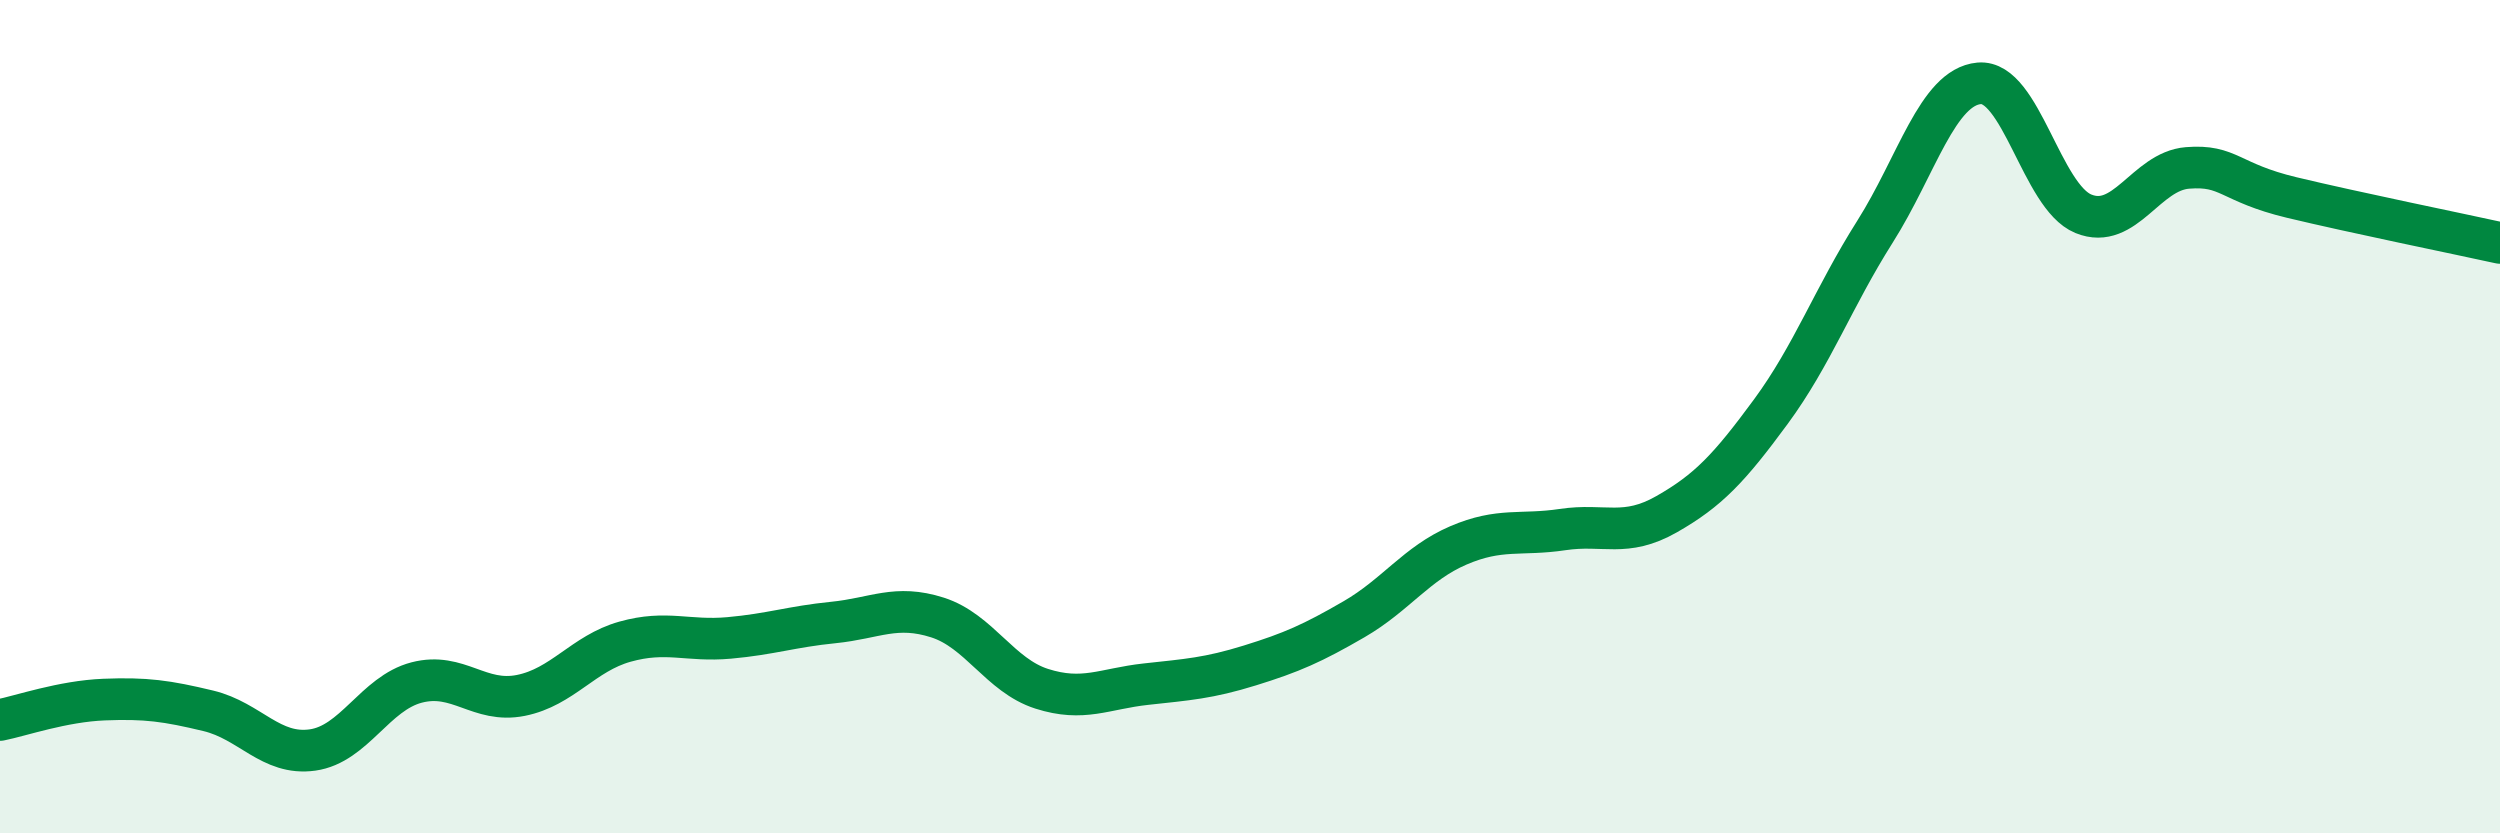
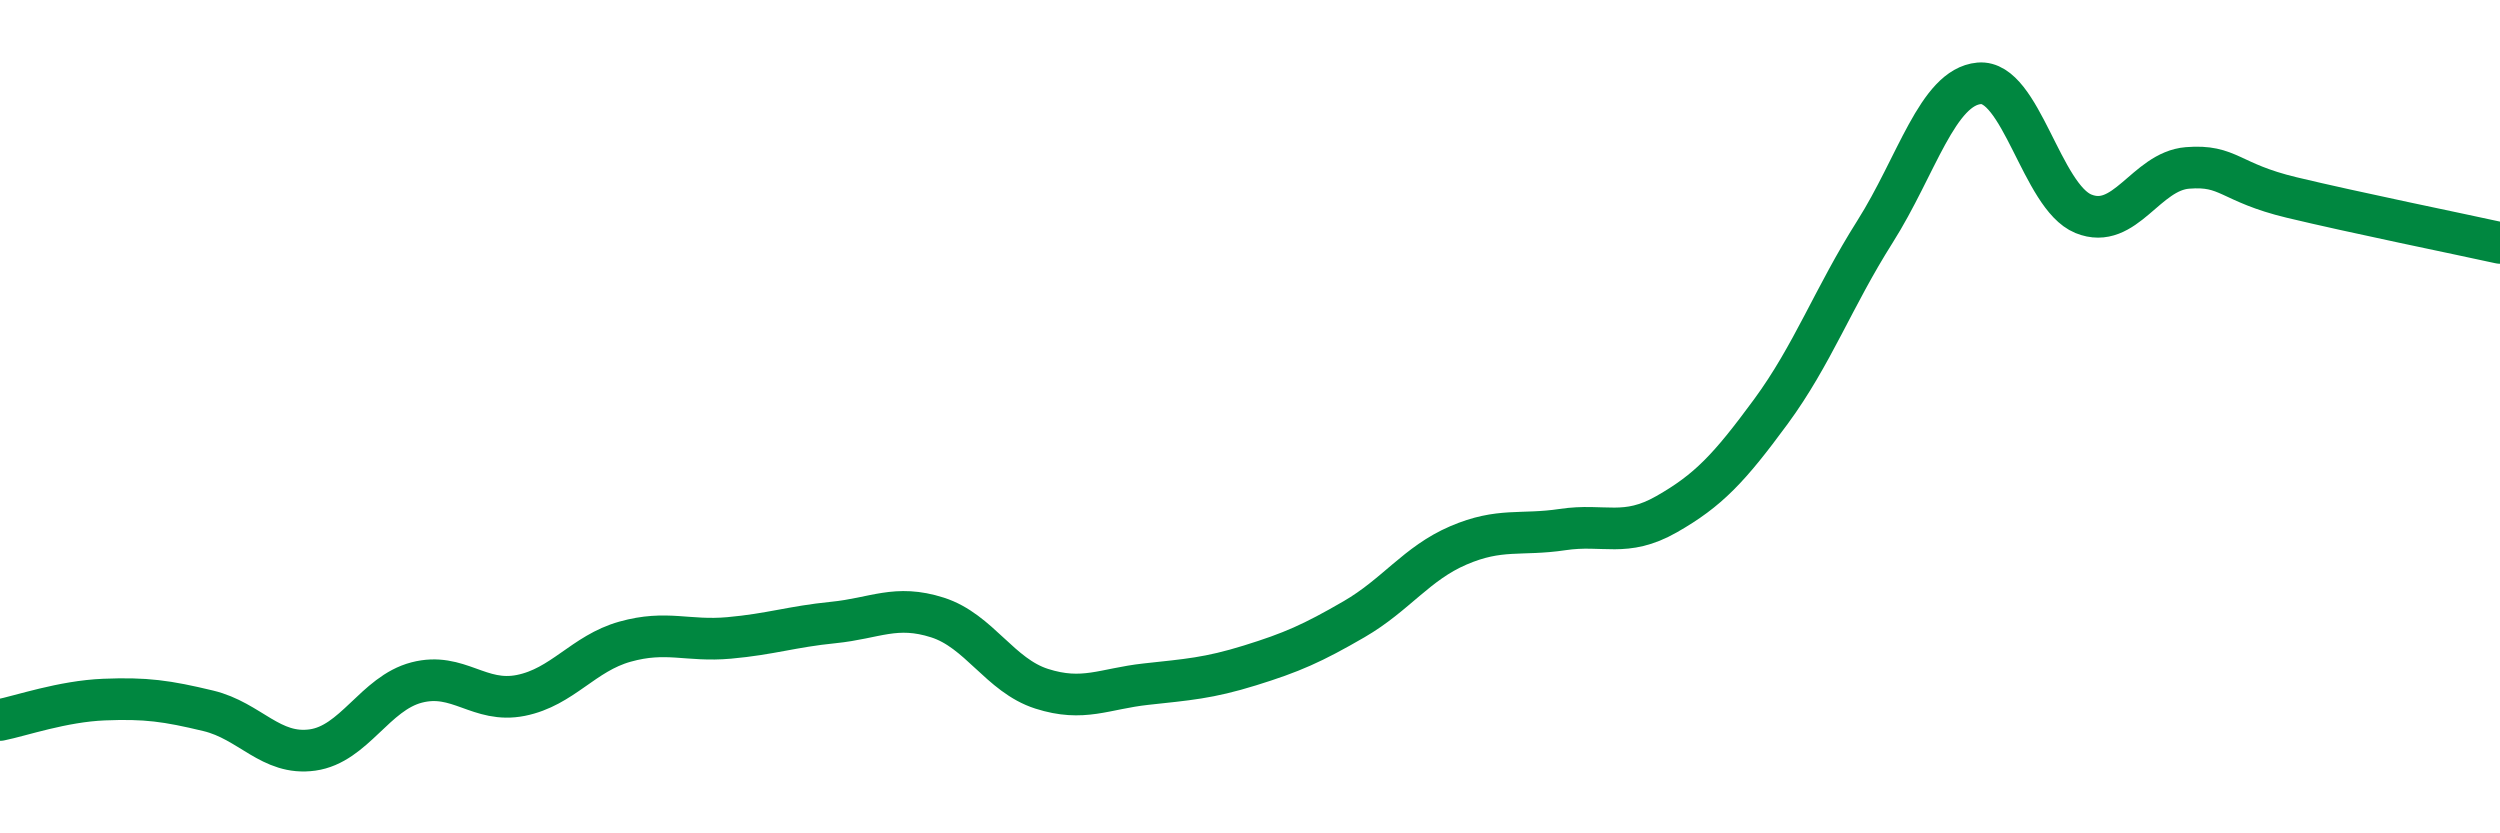
<svg xmlns="http://www.w3.org/2000/svg" width="60" height="20" viewBox="0 0 60 20">
-   <path d="M 0,17.28 C 0.5,17.18 1.5,16.83 2.5,16.79 C 3.5,16.75 4,16.82 5,17.06 C 6,17.3 6.5,18.14 7.5,18 C 8.5,17.86 9,16.64 10,16.38 C 11,16.12 11.5,16.89 12.5,16.69 C 13.5,16.49 14,15.68 15,15.4 C 16,15.12 16.5,15.4 17.5,15.31 C 18.5,15.22 19,15.04 20,14.94 C 21,14.84 21.5,14.5 22.5,14.82 C 23.5,15.14 24,16.21 25,16.53 C 26,16.85 26.5,16.53 27.5,16.42 C 28.5,16.31 29,16.28 30,15.97 C 31,15.66 31.5,15.44 32.5,14.86 C 33.5,14.28 34,13.52 35,13.09 C 36,12.66 36.5,12.86 37.5,12.71 C 38.5,12.56 39,12.91 40,12.34 C 41,11.77 41.5,11.24 42.5,9.88 C 43.5,8.52 44,7.14 45,5.56 C 46,3.98 46.5,2.09 47.5,2 C 48.5,1.91 49,4.72 50,5.13 C 51,5.54 51.5,4.11 52.5,4.03 C 53.5,3.95 53.5,4.38 55,4.74 C 56.5,5.1 59,5.61 60,5.83L60 20L0 20Z" fill="#008740" opacity="0.1" stroke-linecap="round" stroke-linejoin="round" />
  <path d="M 0,17.28 C 0.5,17.18 1.5,16.83 2.5,16.79 C 3.5,16.75 4,16.82 5,17.06 C 6,17.3 6.5,18.14 7.5,18 C 8.5,17.86 9,16.64 10,16.38 C 11,16.12 11.5,16.89 12.5,16.69 C 13.5,16.49 14,15.68 15,15.4 C 16,15.12 16.5,15.4 17.5,15.31 C 18.5,15.22 19,15.04 20,14.94 C 21,14.84 21.5,14.5 22.5,14.82 C 23.5,15.14 24,16.21 25,16.53 C 26,16.85 26.5,16.53 27.5,16.42 C 28.5,16.31 29,16.28 30,15.97 C 31,15.66 31.5,15.44 32.5,14.86 C 33.5,14.28 34,13.52 35,13.09 C 36,12.66 36.5,12.86 37.5,12.71 C 38.5,12.56 39,12.91 40,12.34 C 41,11.77 41.5,11.24 42.5,9.88 C 43.5,8.52 44,7.14 45,5.56 C 46,3.98 46.5,2.09 47.5,2 C 48.5,1.91 49,4.72 50,5.13 C 51,5.54 51.5,4.11 52.5,4.03 C 53.5,3.95 53.5,4.38 55,4.74 C 56.5,5.1 59,5.61 60,5.83" stroke="#008740" stroke-width="1" fill="none" stroke-linecap="round" stroke-linejoin="round" />
</svg>